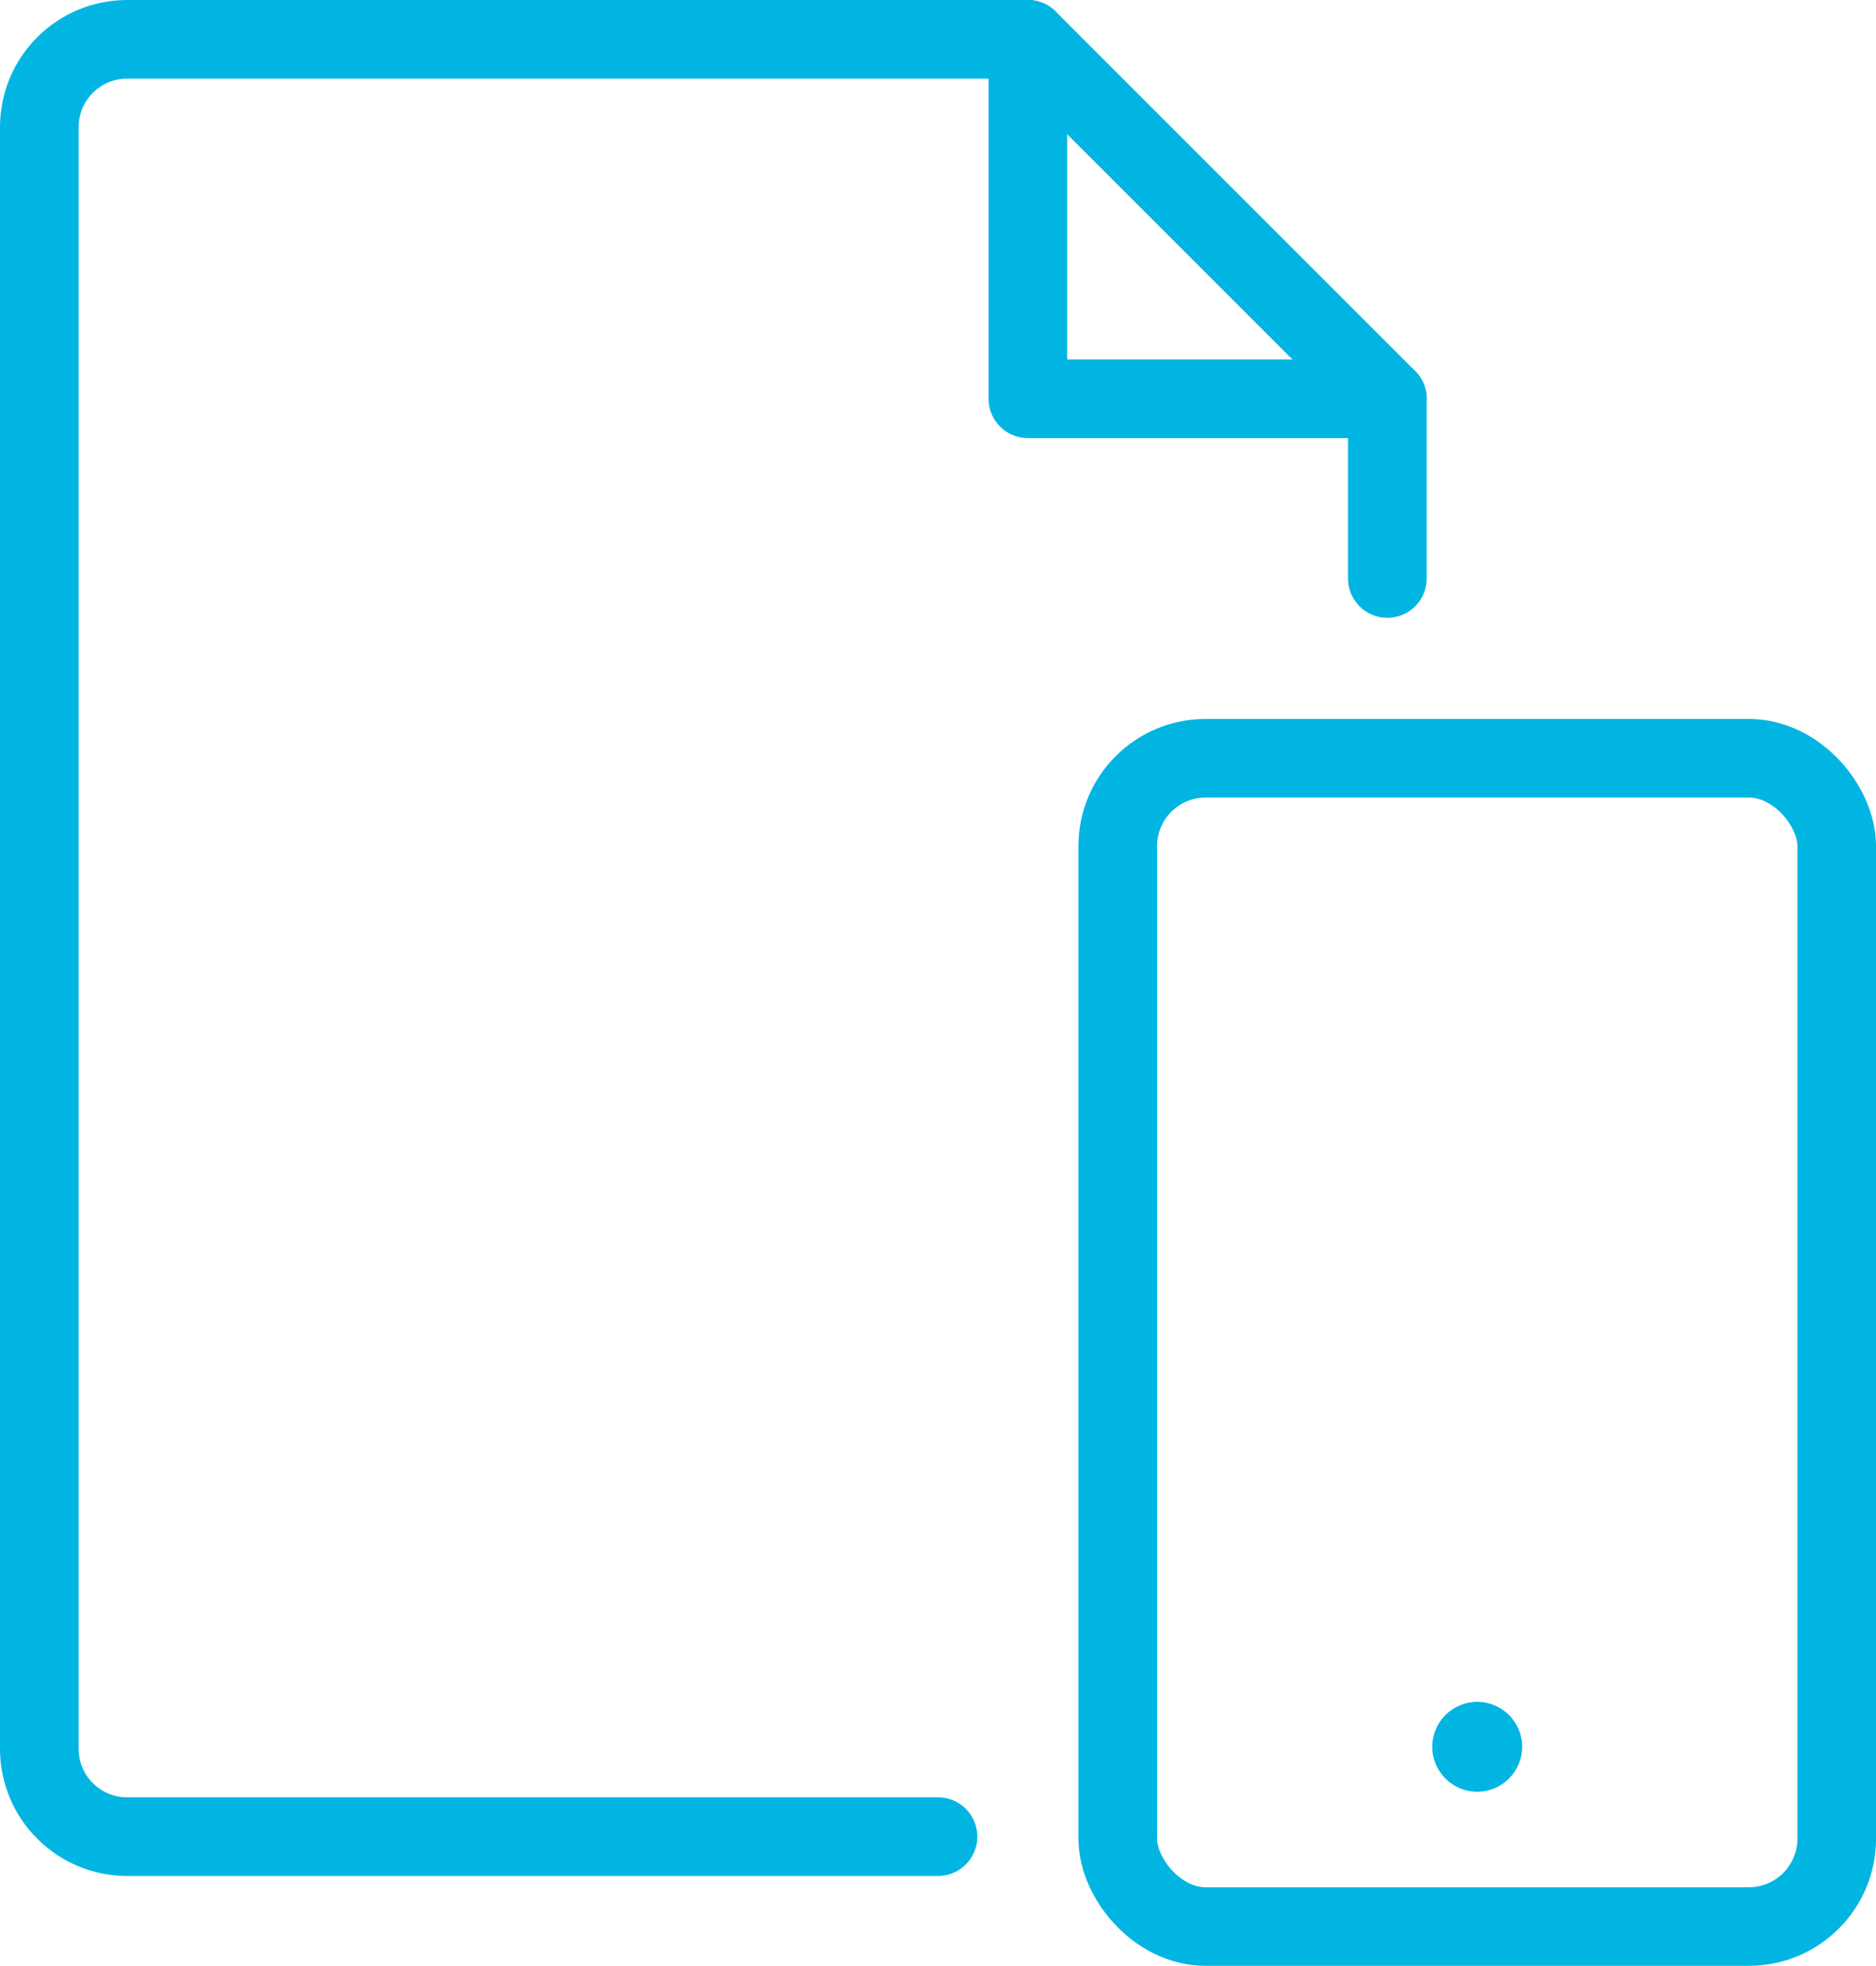
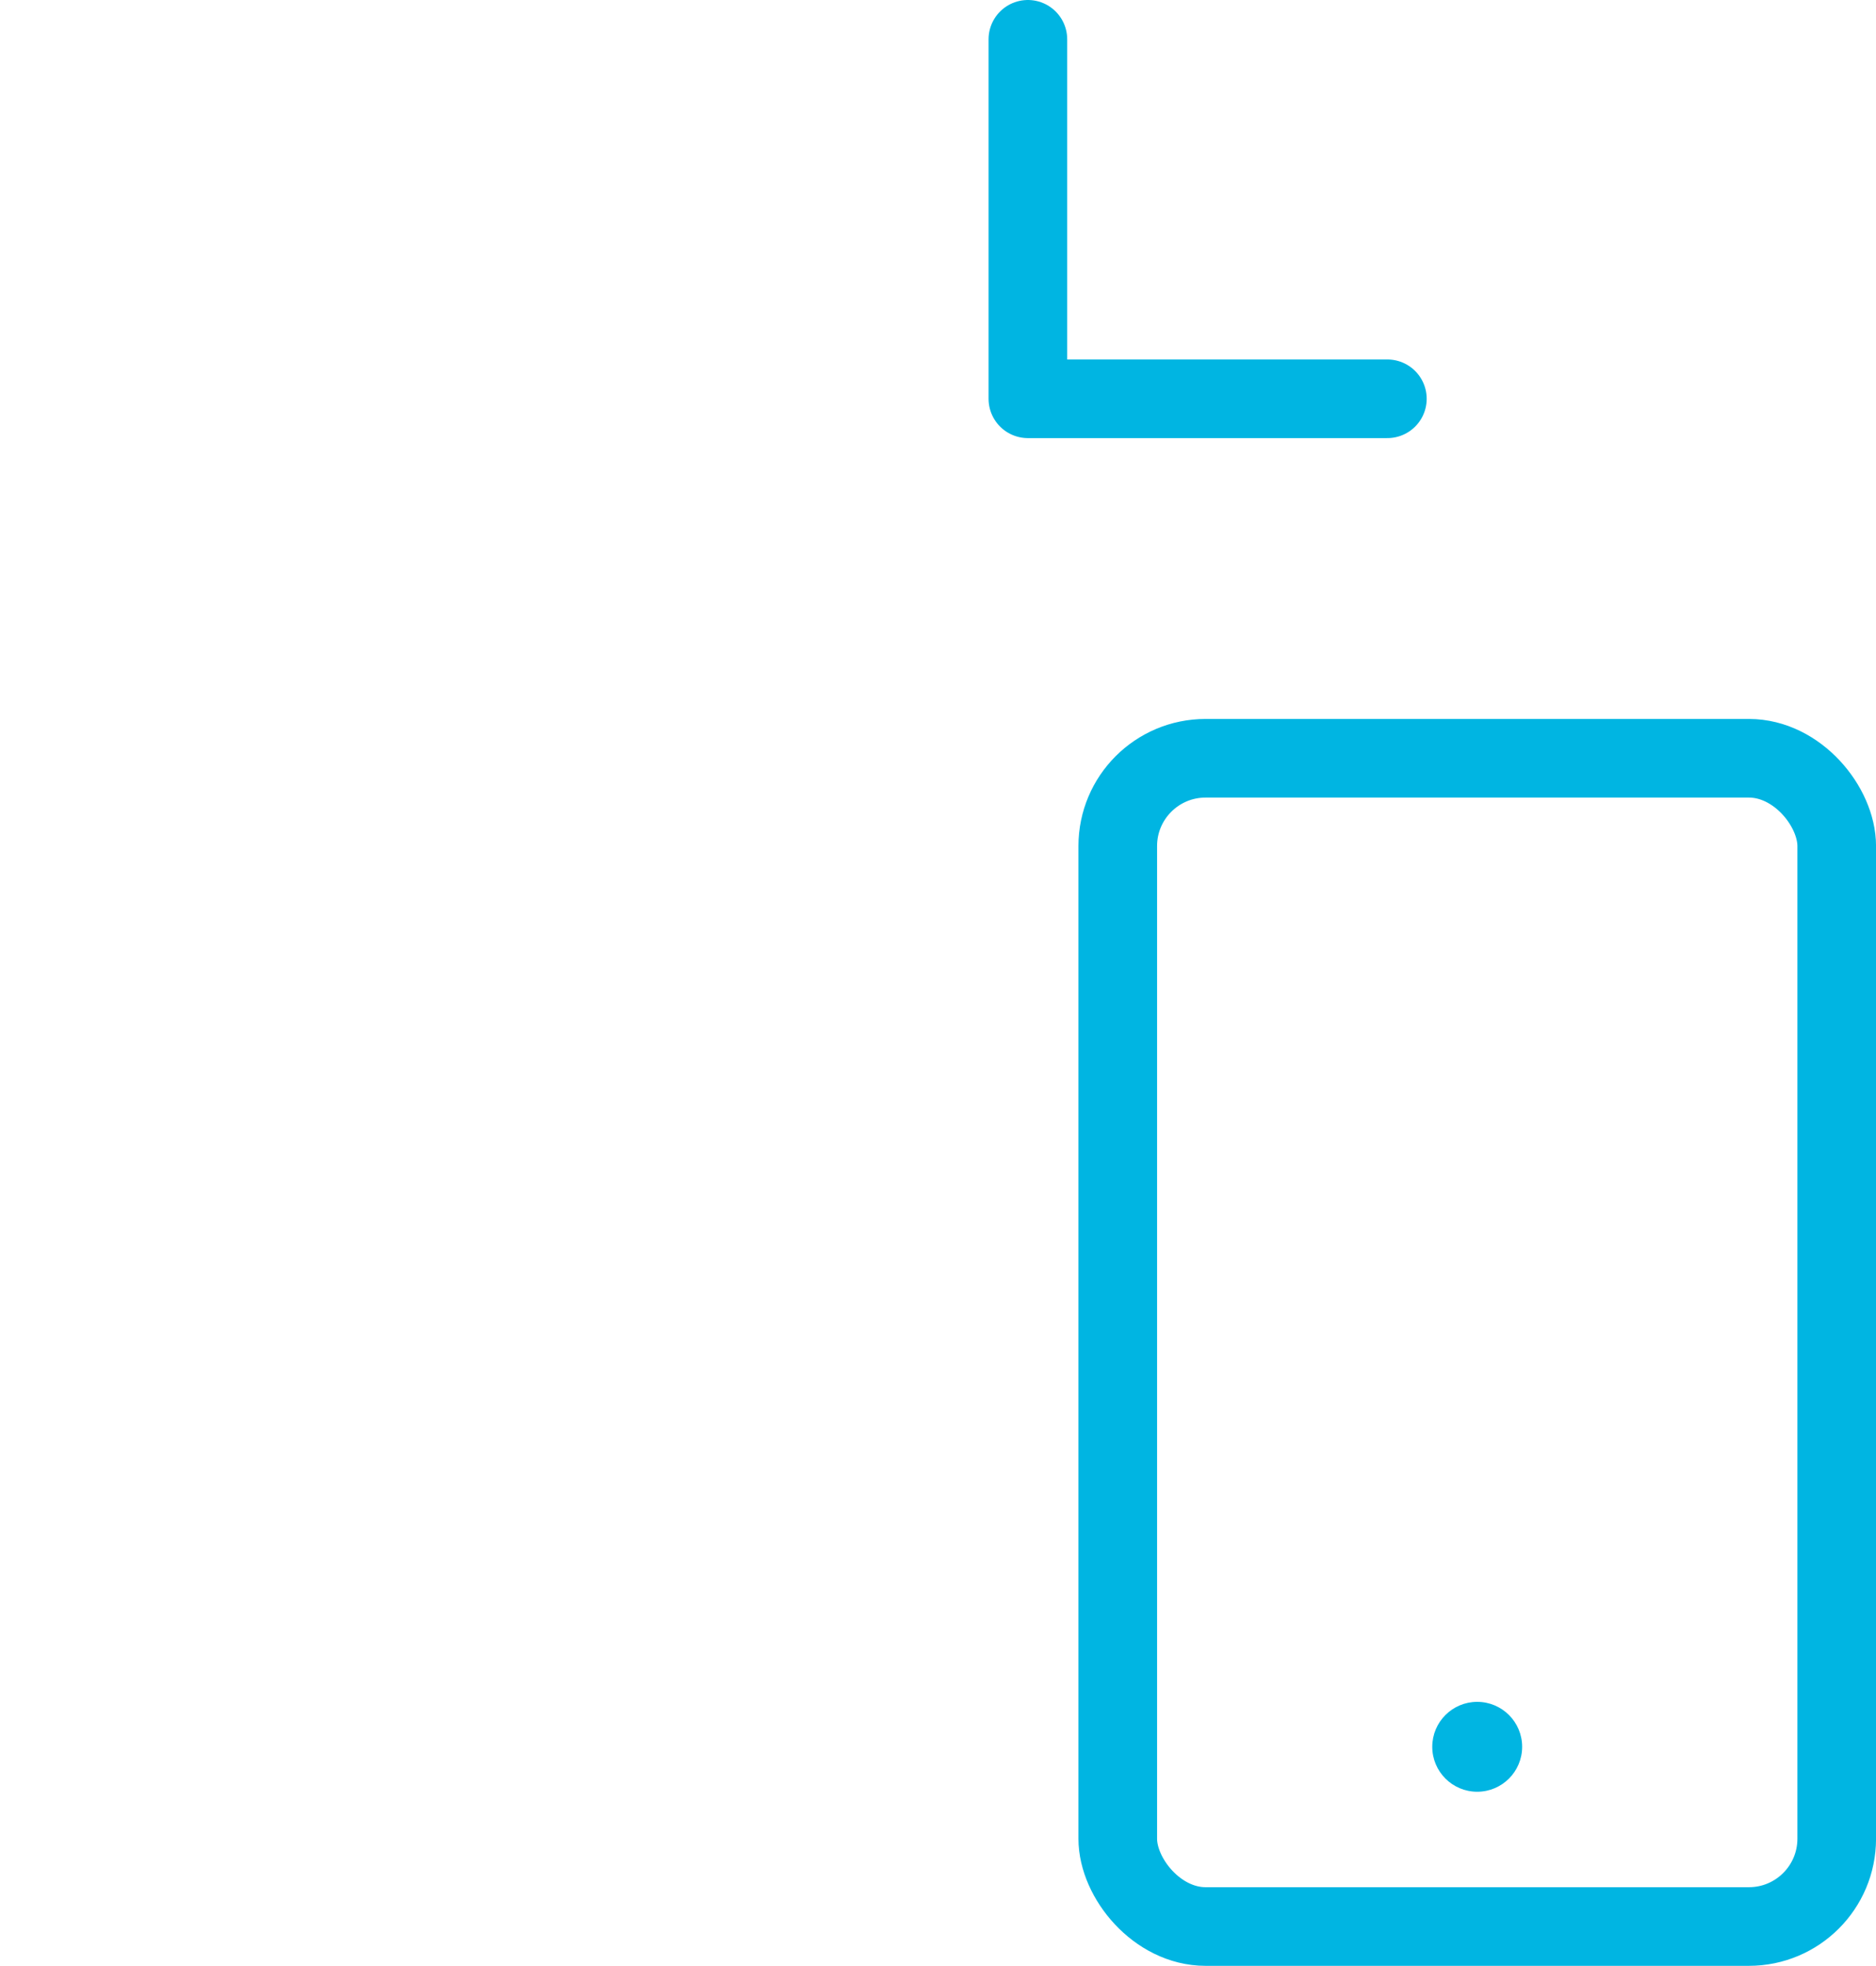
<svg xmlns="http://www.w3.org/2000/svg" id="uuid-3c2324c9-6099-4d74-af9a-f6df73fc1d31" data-name="Layer 2" width="47.714" height="50" viewBox="0 0 47.714 50">
  <g id="uuid-2c4ea64a-3a8f-44cb-ac60-ea83ef53b391" data-name="Layer 1">
    <g>
      <rect x="28.429" y="19.286" width="18.286" height="29.714" rx="2.233" ry="2.233" fill="none" stroke="#00b5e2" stroke-linecap="round" stroke-linejoin="round" stroke-width="2" />
-       <path d="M23.857,46.714H3.233c-1.233,0-2.233-1-2.233-2.233V3.233c0-1.233,1-2.233,2.233-2.233h22.91l9.143,9.143v4.571" fill="none" stroke="#00b5e2" stroke-linecap="round" stroke-linejoin="round" stroke-width="2" />
      <polyline points="26.143 1 26.143 10.143 35.286 10.143" fill="none" stroke="#00b5e2" stroke-linecap="round" stroke-linejoin="round" stroke-width="2" />
      <circle cx="37.571" cy="44.429" r="1.143" fill="#00b5e2" />
    </g>
  </g>
</svg>